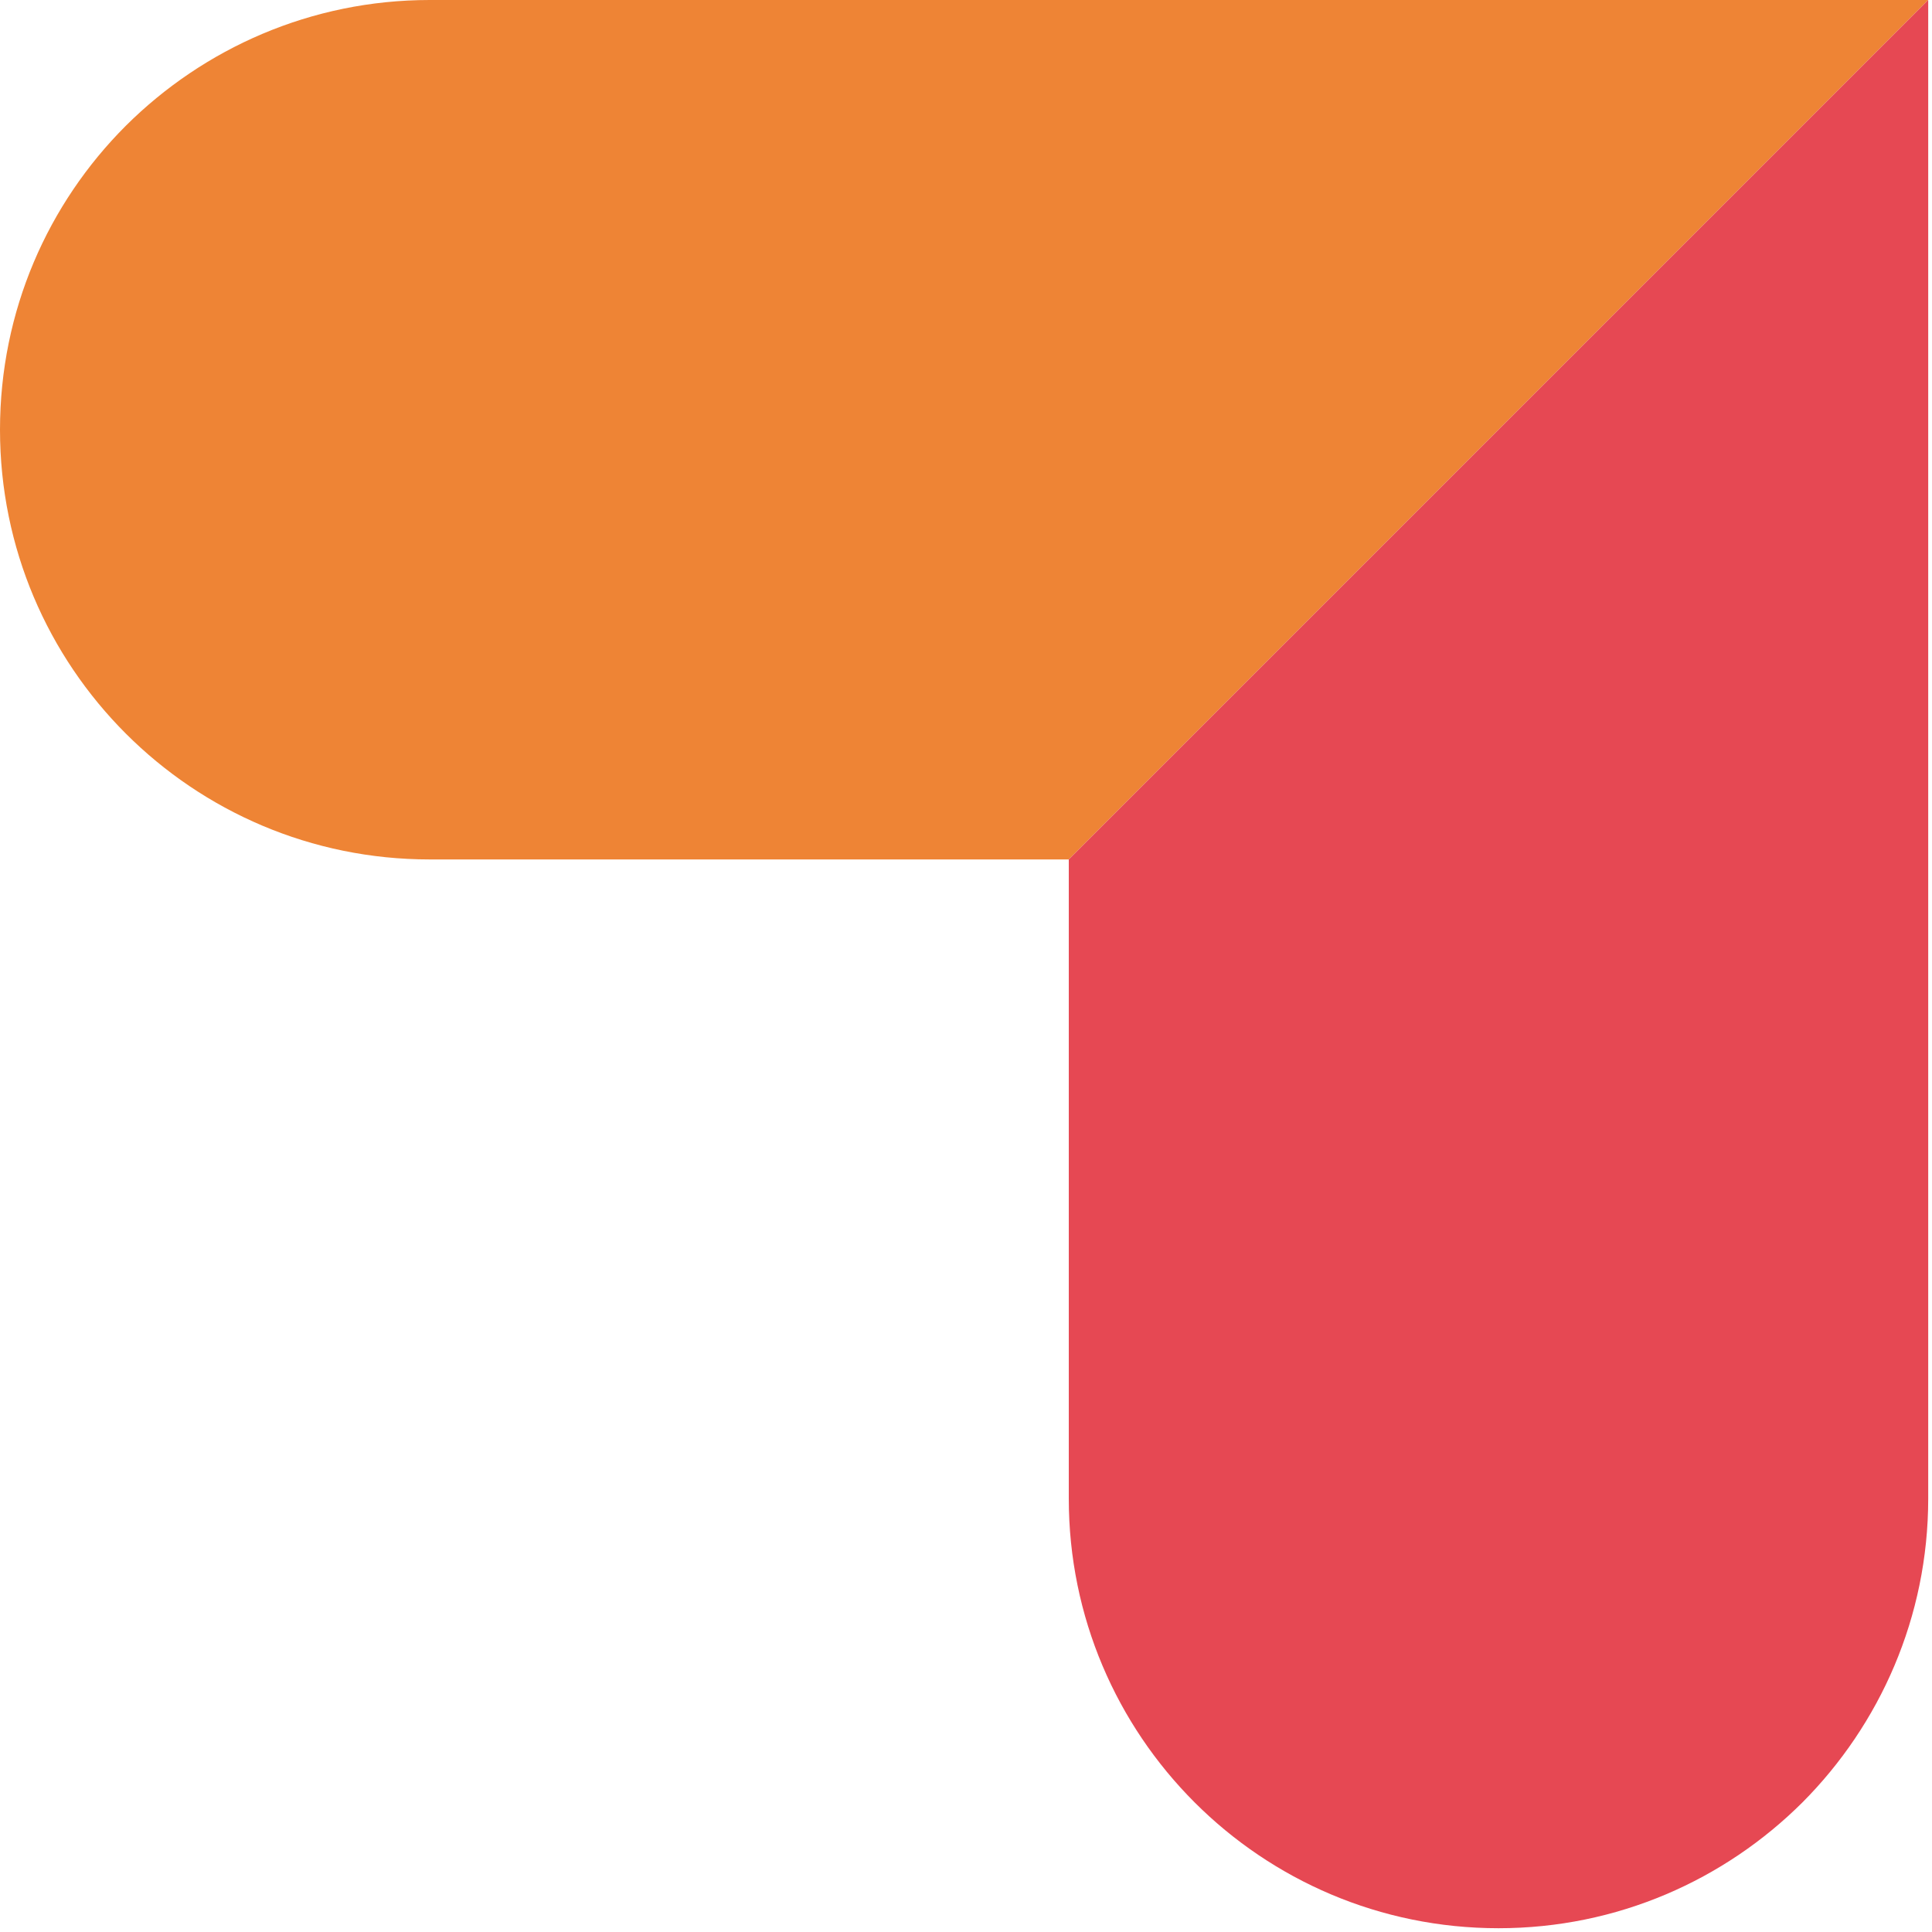
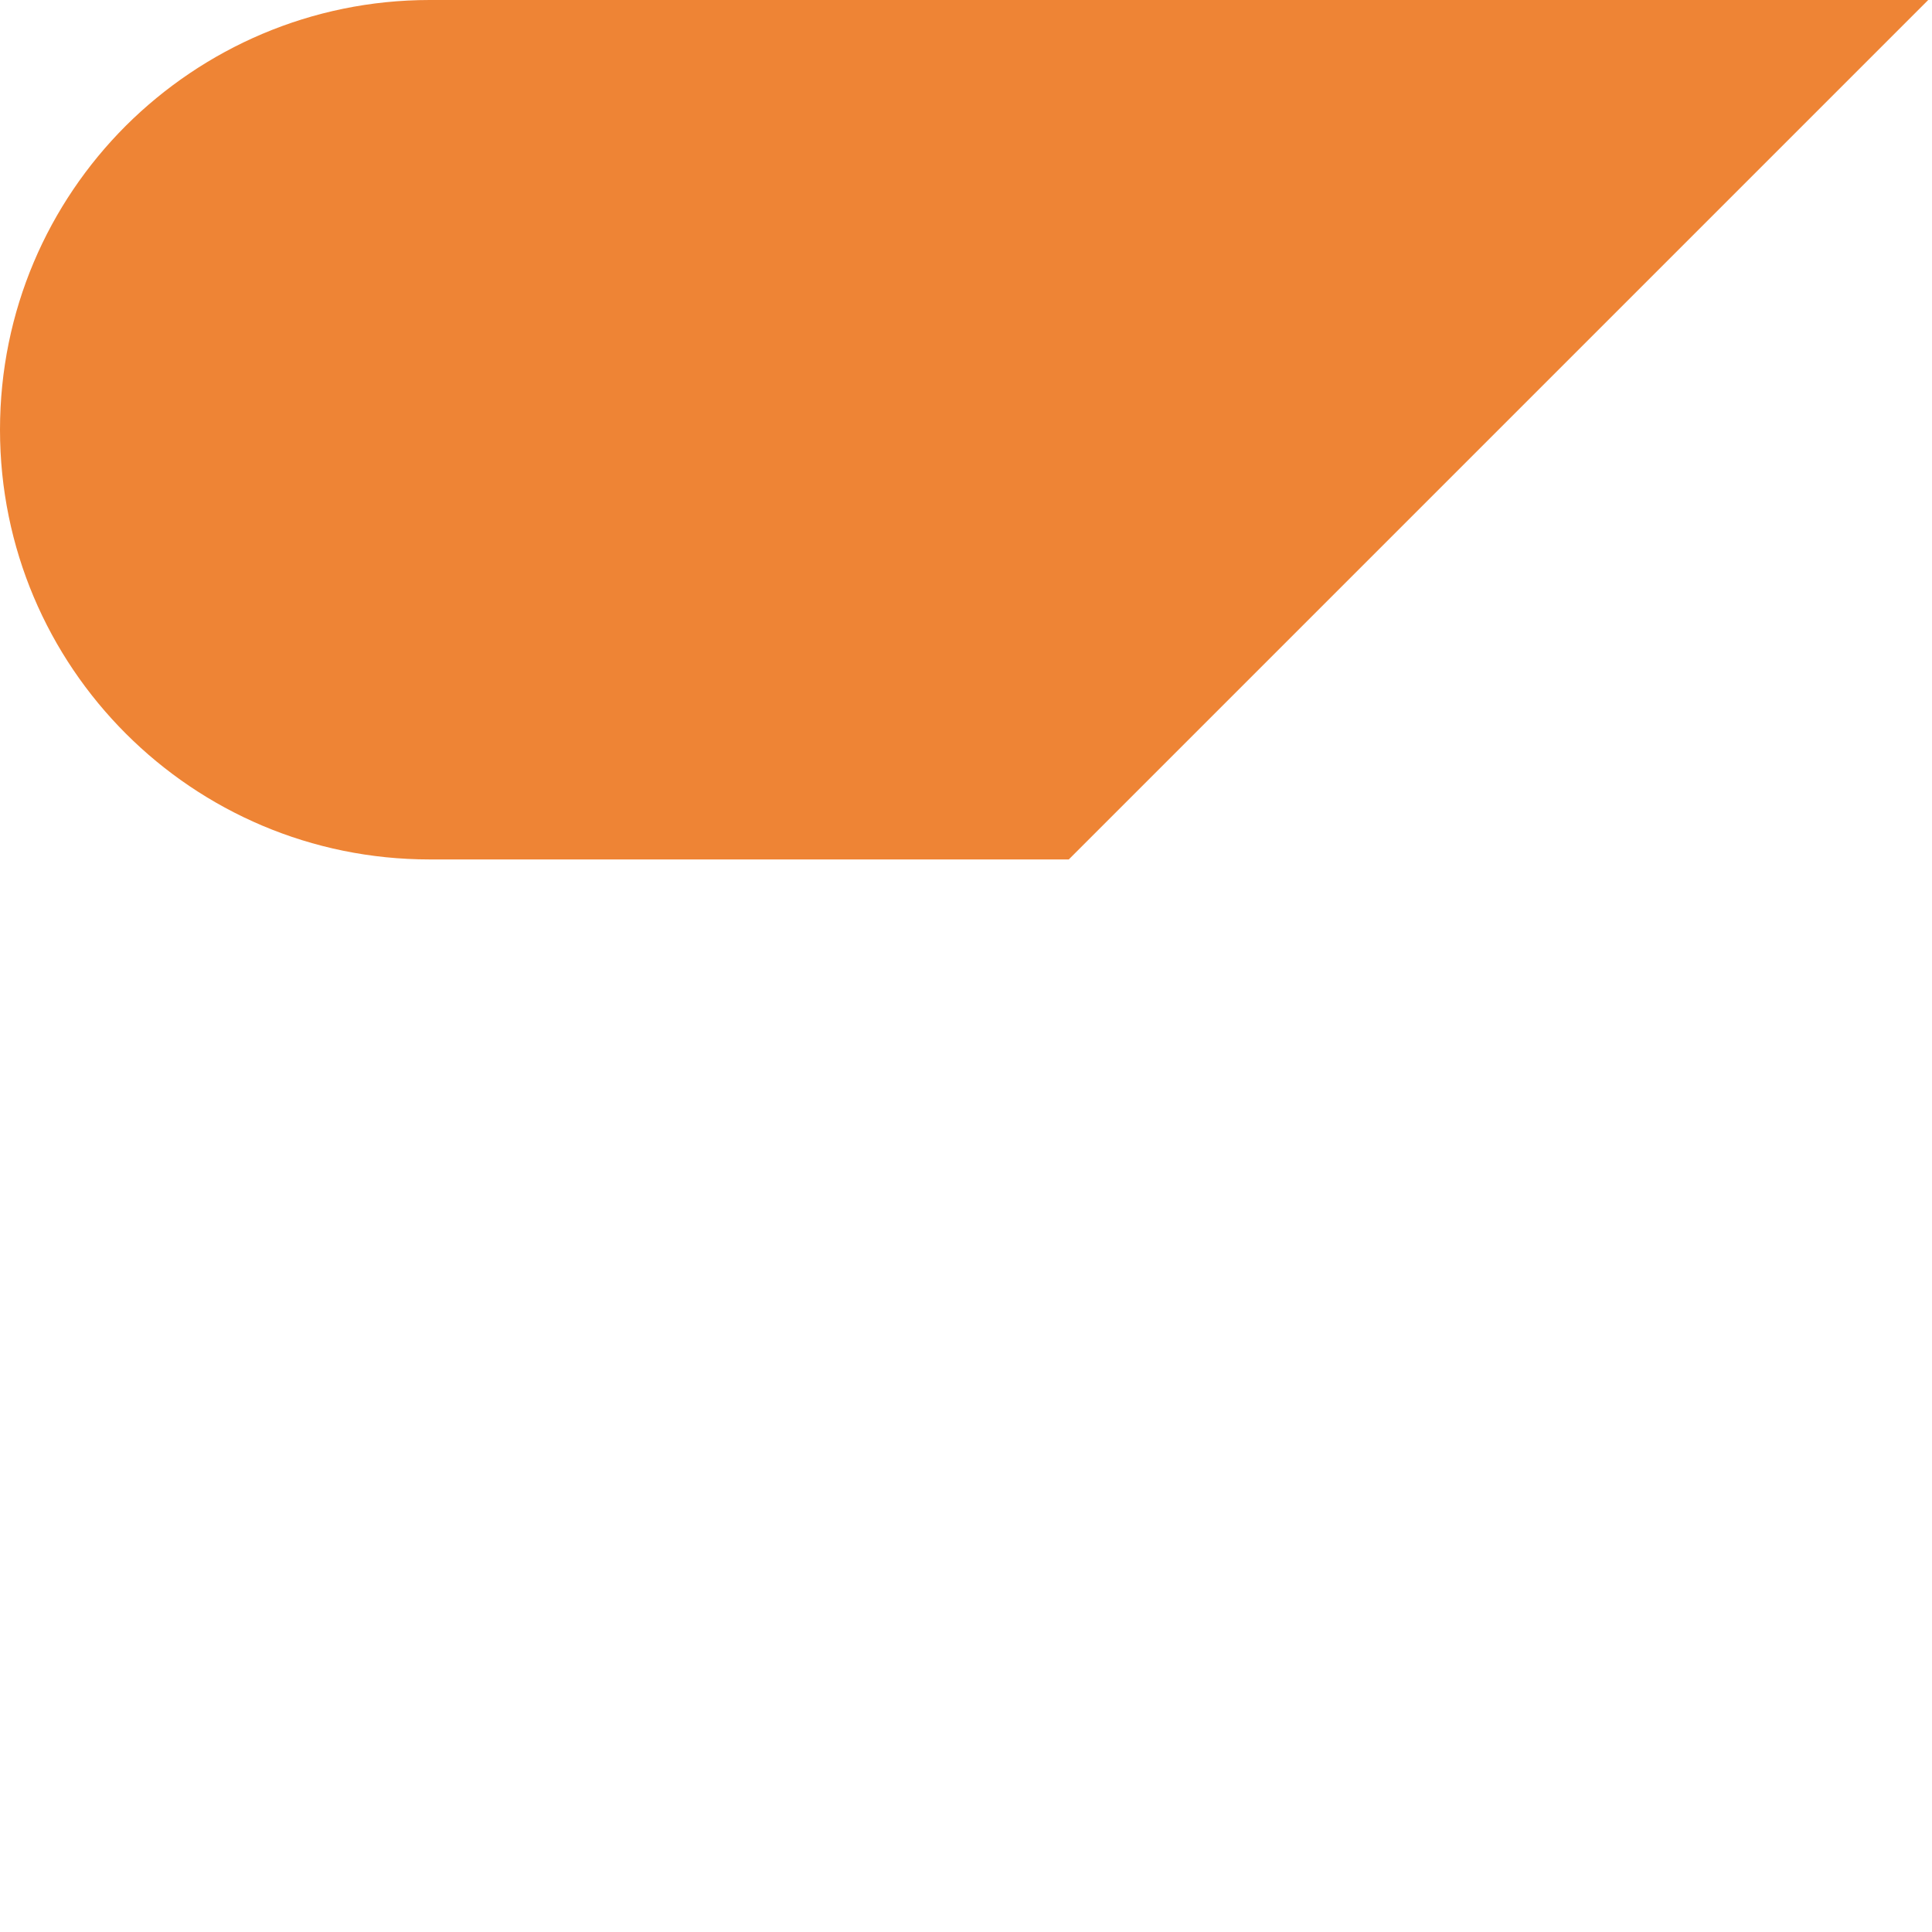
<svg xmlns="http://www.w3.org/2000/svg" width="306" height="306" viewBox="0 0 306 306" fill="none">
  <path d="M305.402 3.86311e-05H68.061C49.286 3.86311e-05 32.258 7.64 19.924 19.924C7.59 32.258 1.82034e-05 49.236 1.82034e-05 68.061C1.82034e-05 105.662 30.46 136.123 68.061 136.123H169.279L305.402 3.86311e-05Z" fill="#EE8435" />
-   <path d="M305.401 0V237.341C305.401 256.116 297.761 273.144 285.477 285.478C273.143 297.762 256.166 305.402 237.34 305.402C199.739 305.402 169.279 274.942 169.279 237.341V136.123L305.401 0Z" fill="#E64853" />
</svg>